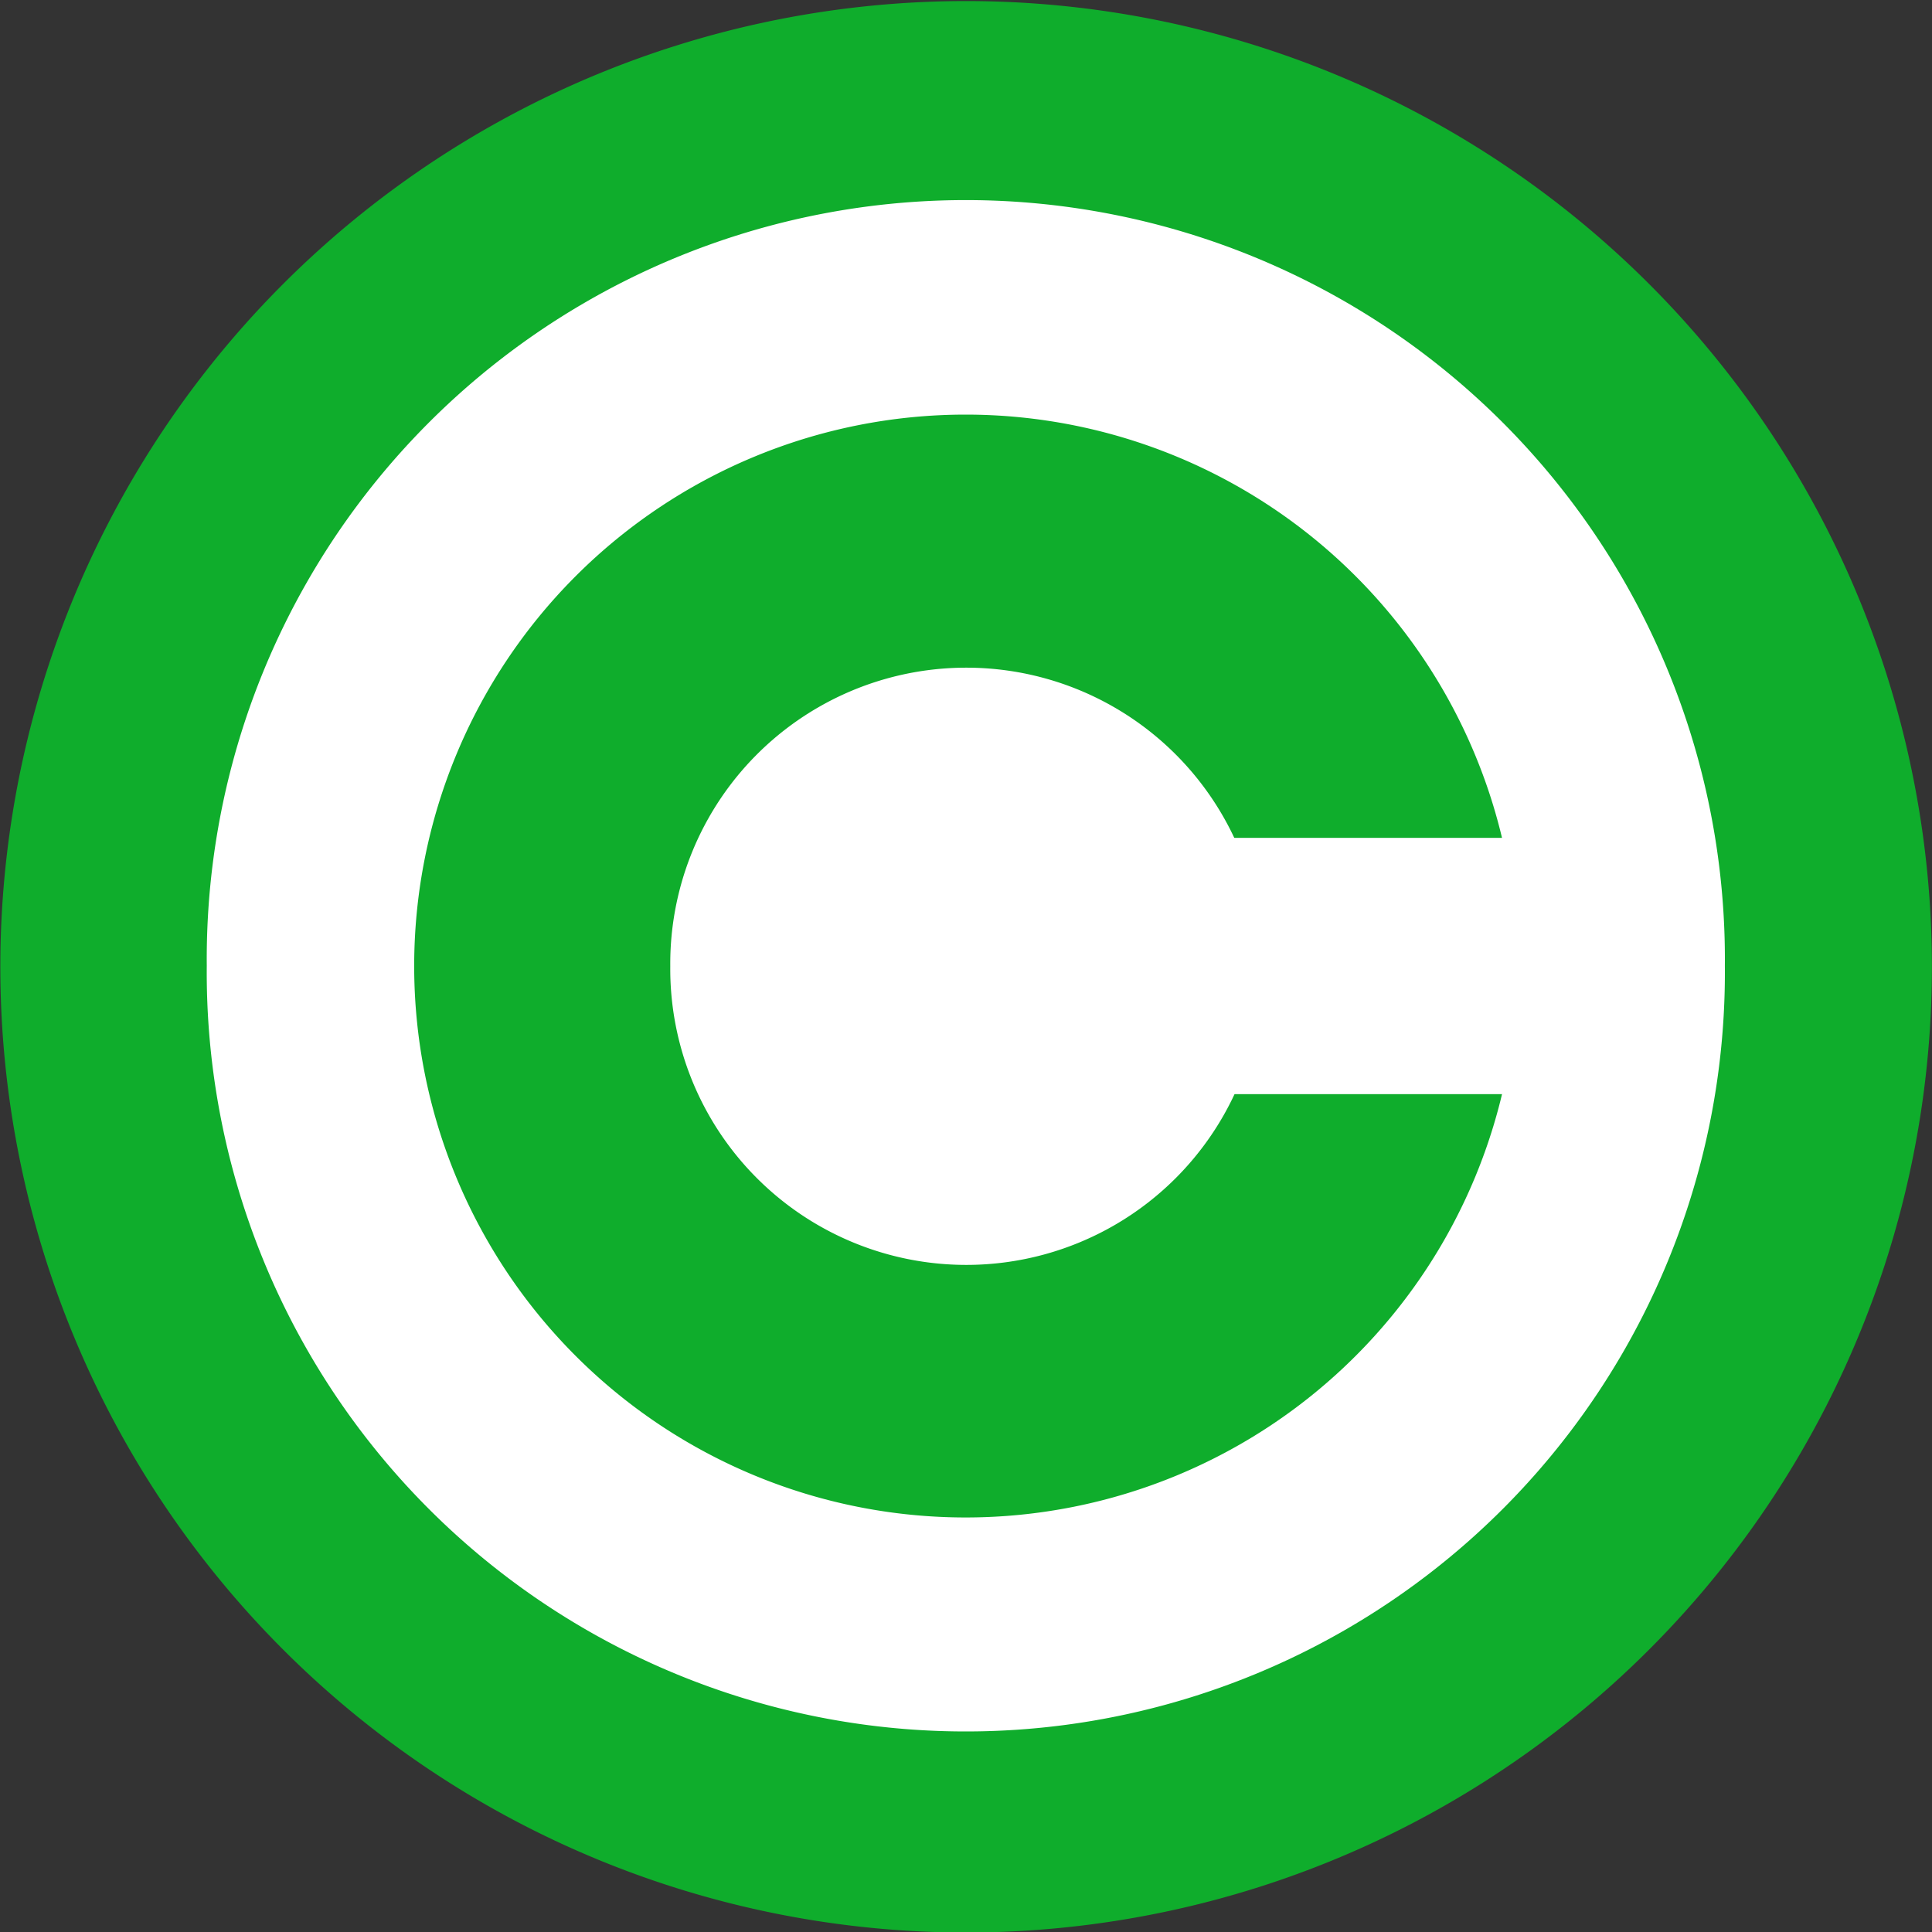
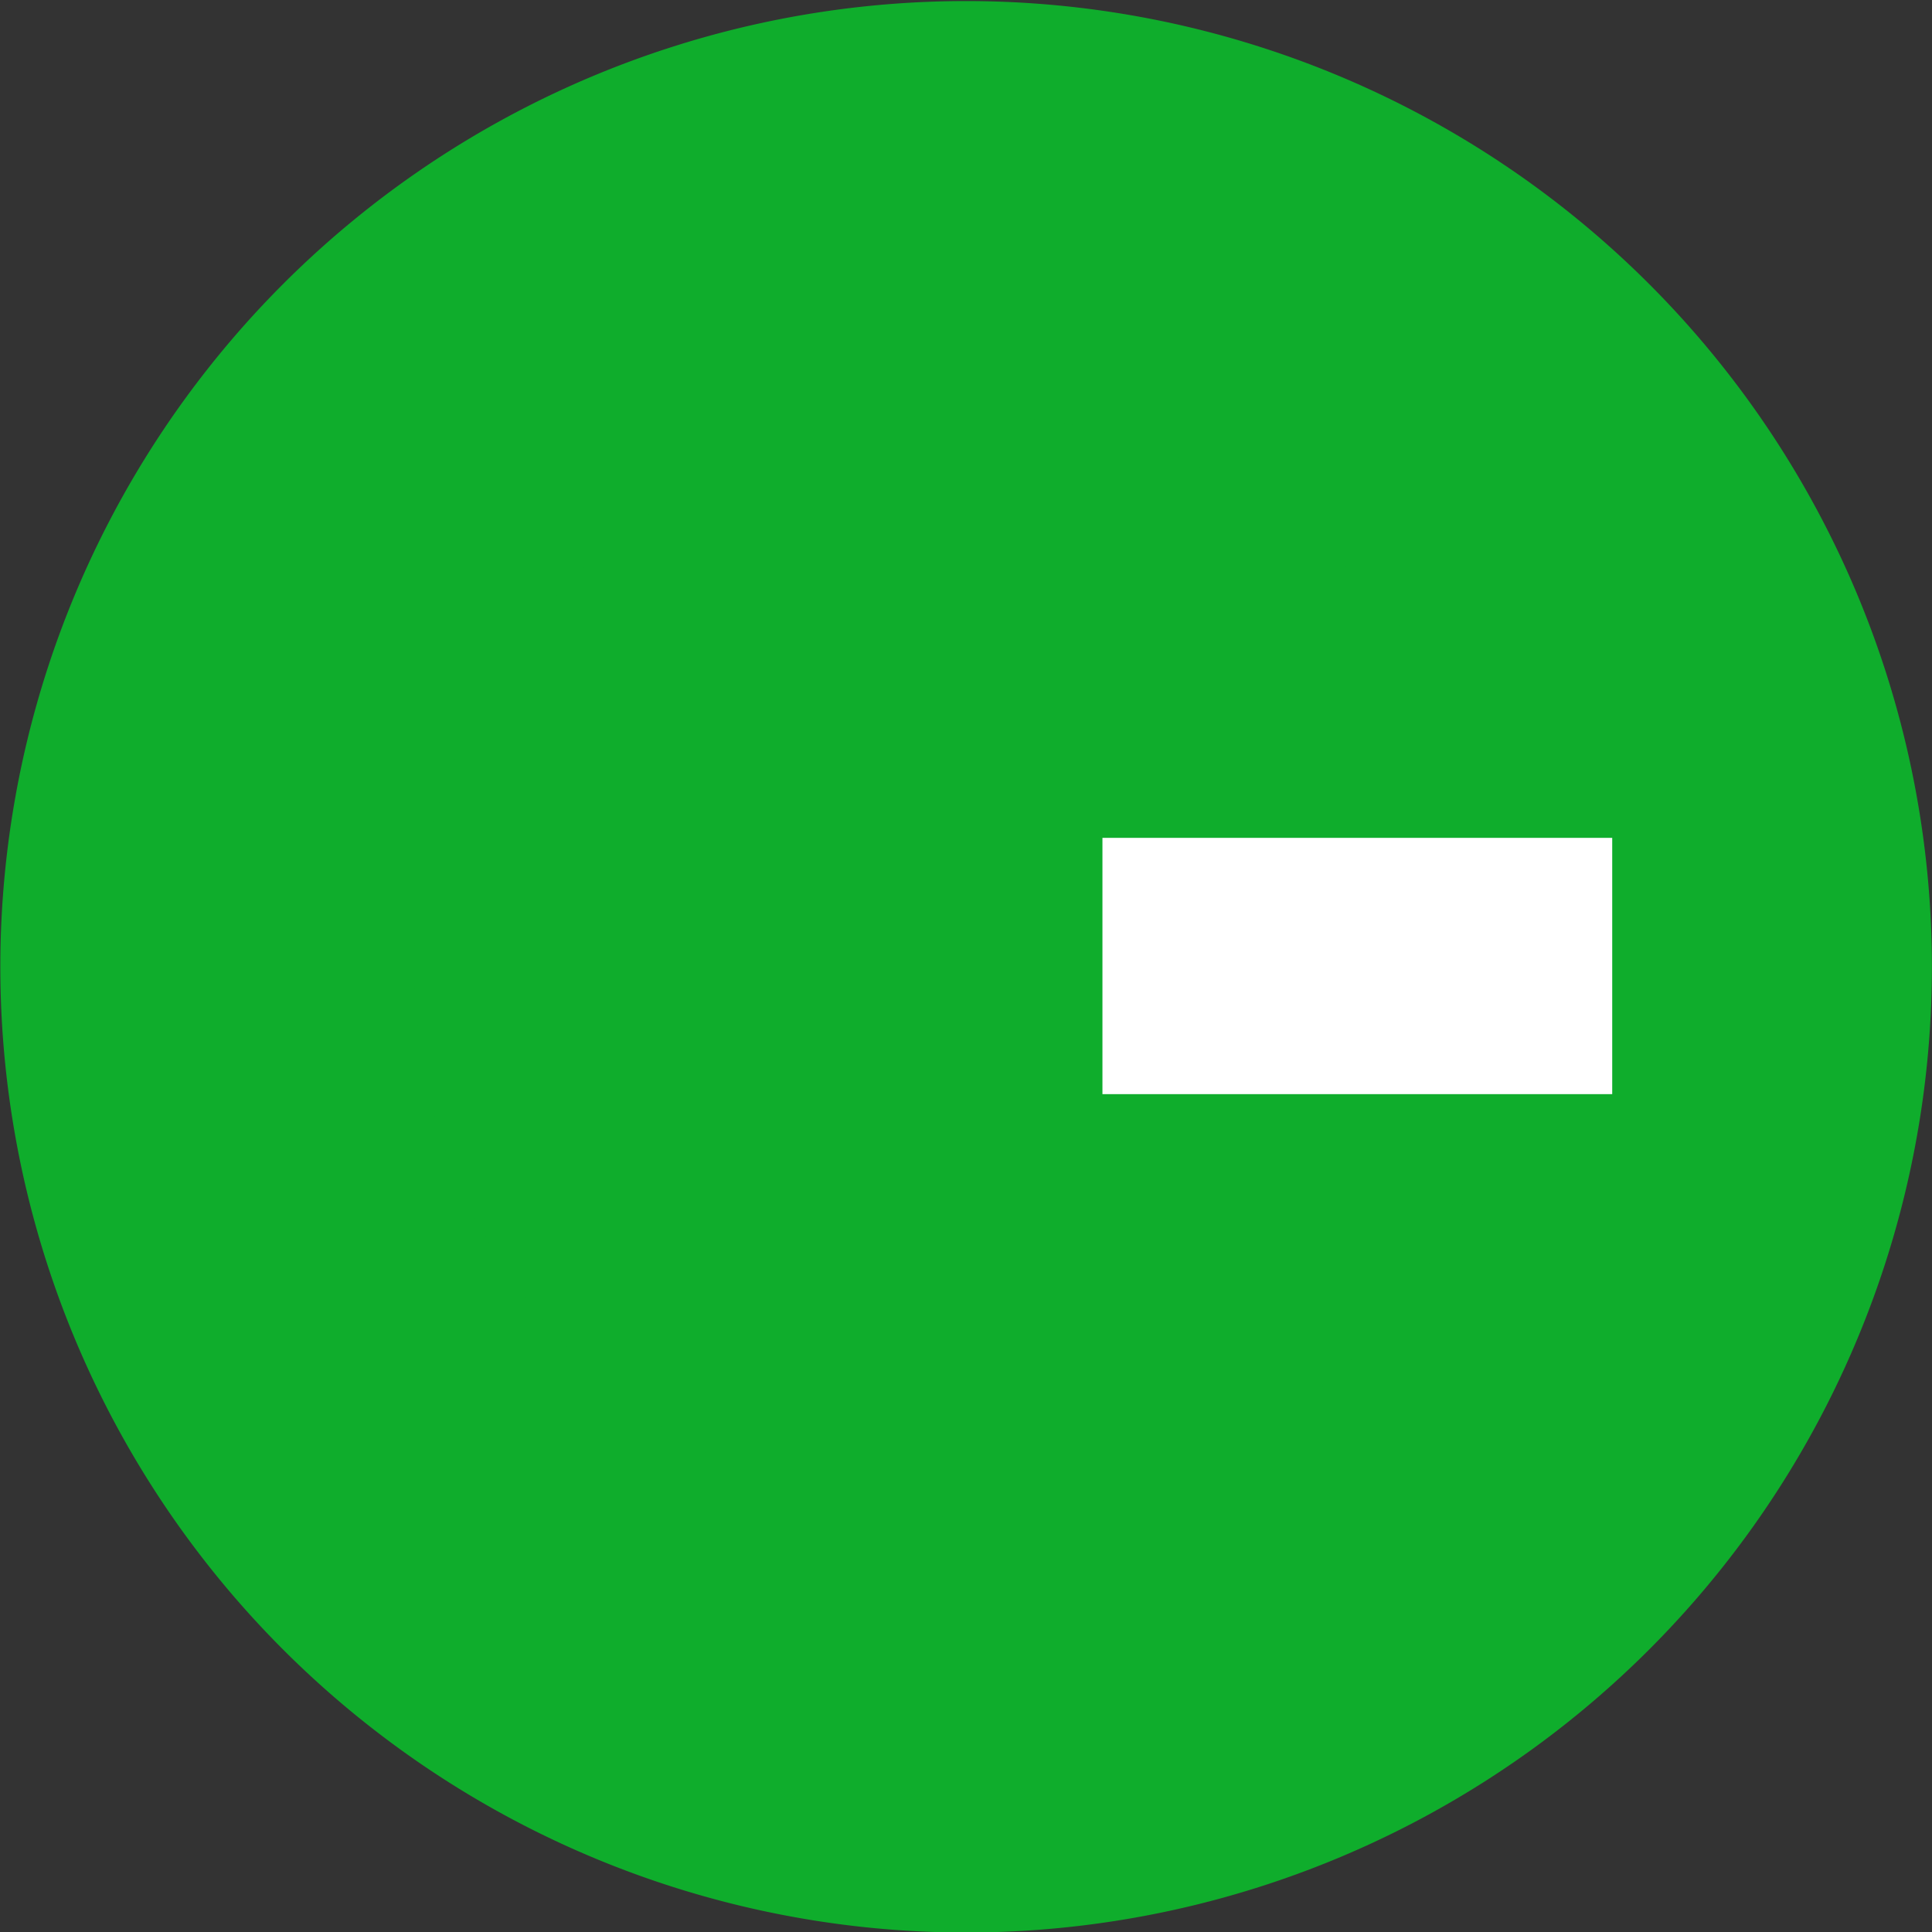
<svg xmlns="http://www.w3.org/2000/svg" xmlns:xlink="http://www.w3.org/1999/xlink" version="1.0" width="196" height="196" id="svg2">
  <rect width="100%" height="100%" fill="#333333" stroke="none" />
  <defs id="defs4" />
  <g id="layer1">
    <g id="g8345">
      <path d="M 34.286 -215.714 A 78.571 77.143 0 1 1  -122.857,-215.714 A 78.571 77.143 0 1 1  34.286 -215.714 z" transform="matrix(1.247,0,0,1.27,153.236,372.037)" style="fill:#0fad2c;fill-opacity:1;fill-rule:evenodd;stroke:none;stroke-opacity:1" id="path1307" />
-       <path d="M -29.468 79.523 A 12.716 13.321 0 1 1  -54.899,79.523 A 12.716 13.321 0 1 1  -29.468 79.523 z" transform="matrix(6.056,0,0,5.78,353.445,-361.666)" style="fill:#ffffff;fill-opacity:1;fill-rule:evenodd;stroke:none;stroke-opacity:1" id="path2182" />
      <use transform="matrix(0.571,0,0,0.571,42,42)" id="use3938" x="0" y="0" width="220" height="220" xlink:href="#path1307" />
      <use transform="matrix(0.39,0,0,0.39,59.818,59.818)" id="use3940" x="0" y="0" width="220" height="220" xlink:href="#path2182" />
      <rect width="51.716" height="26" x="111.842" y="85" style="fill:#ffffff;fill-opacity:1;fill-rule:evenodd;stroke:none;stroke-opacity:1" id="rect3942" />
    </g>
  </g>
</svg>